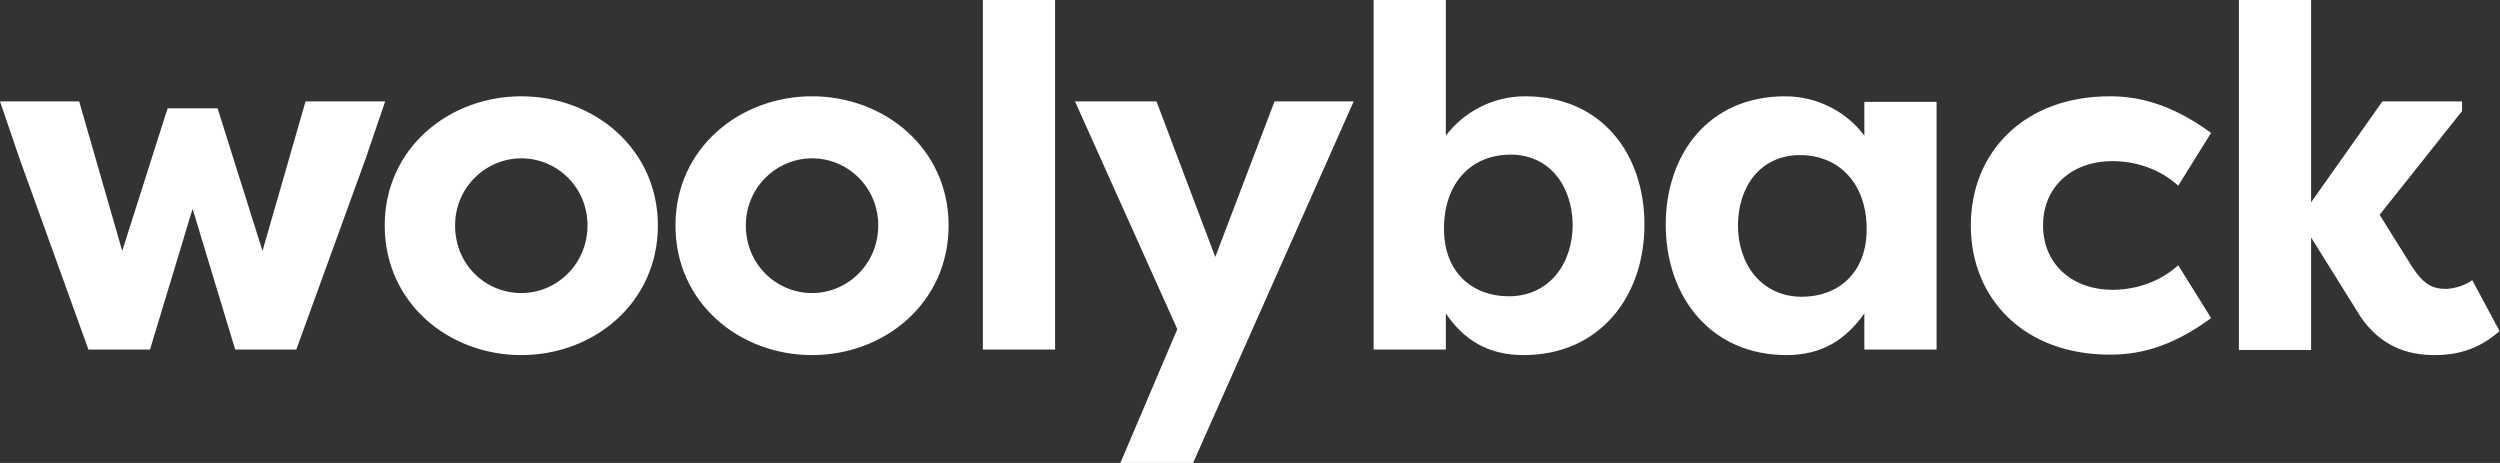
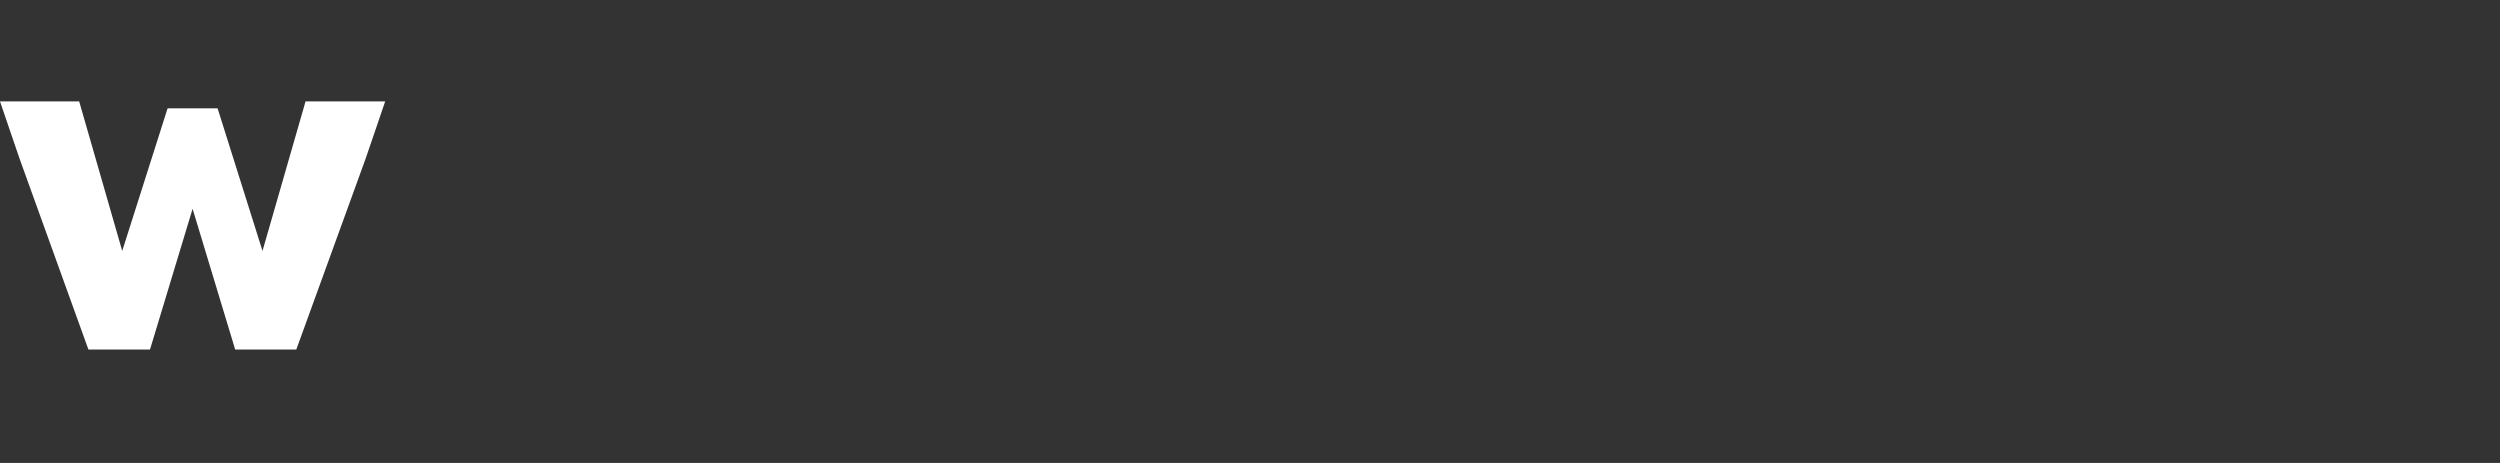
<svg xmlns="http://www.w3.org/2000/svg" xmlns:xlink="http://www.w3.org/1999/xlink" width="540" height="100" viewBox="0 0 540 100">
  <rect x="0" y="0" width="540" height="100" fill="#333333" stroke="none" />
  <path fill="#FFF" d="M66 21.9l-9.3 32.3L47 23.4H36.2l-9.8 30.8-9.3-32.3H0l4.2 12.3 14.9 41.3h13.3l9.2-30.4 9.2 30.4H64l15-41.3 4.2-12.3" />
  <defs>
-     <path id="a" d="M0 0h540v100H0z" />
-   </defs>
+     </defs>
  <clipPath id="b">
    <use xlink:href="#a" overflow="visible" />
  </clipPath>
-   <path clip-path="url(#b)" fill="#FFF" d="M112.6 20.8c15.7 0 29.5 11.3 29.5 27.9 0 16.7-13.8 28-29.5 28-15.6 0-29.5-11.2-29.5-28 0-16.7 13.9-27.9 29.5-27.9m0 42.5c7.7 0 14.3-6.3 14.3-14.6s-6.6-14.5-14.3-14.5c-7.6 0-14.3 6.2-14.3 14.5 0 8.5 6.6 14.6 14.3 14.6M175.4 20.8c15.7 0 29.5 11.3 29.5 27.9 0 16.7-13.8 28-29.5 28-15.6 0-29.5-11.2-29.5-28 0-16.7 13.9-27.9 29.5-27.9m0 42.5c7.7 0 14.3-6.3 14.3-14.6s-6.6-14.5-14.3-14.5c-7.6 0-14.3 6.2-14.3 14.5 0 8.5 6.7 14.6 14.3 14.6M212.3 0h15.6v75.5h-15.6zM275.3 21.9h17.1L257.7 100H242l12.3-28.9-22.1-49.2h17.6l12.7 33.6M329.1 76.7c-7.8 0-13-3.4-16.8-9v7.8h-15.6V0h15.6v29.3c3.7-4.9 9.9-8.5 17.1-8.5 16.7 0 25.8 12.6 25.8 27.7 0 15.7-9.8 28.2-26.1 28.2m-2.8-43.3c-8.5 0-14.4 6.1-14.4 16 0 9.7 6.4 14.6 14 14.6 8.6 0 13.8-6.9 13.8-15.5-.1-8.2-4.9-15.1-13.4-15.1M418.3 21.9v53.6h-15.6v-7.8c-3.9 5.5-9 9-16.8 9-16.3 0-26.1-12.5-26.1-28.2 0-15 9.1-27.7 25.8-27.7 7.2 0 13.5 3.6 17.1 8.5V22h15.6zm-29.1 42.2c7.6 0 14-4.9 14-14.6 0-9.9-6-16-14.4-16-8.6 0-13.4 6.9-13.4 15.2 0 8.5 5.2 15.4 13.8 15.4M455.7 20.8c5.5 0 12.7 1.2 21.9 7.9l-7.1 11.4c-5.2-4.7-11.4-5.3-14.1-5.3-9.1 0-15.1 5.7-15.1 13.9s6.1 13.9 15.1 13.9c2.7 0 8.9-.6 14.1-5.3l7.1 11.4c-9.2 6.8-16.4 7.9-21.9 7.9-18.4 0-30-12-30-27.9 0-15.9 11.6-27.9 30-27.9M514.6 21.9h17.2V24L514 46.4l7 11.2c2.4 3.7 4.3 4.8 7.3 4.8 1.2 0 3.9-.5 5.7-1.9l5.9 11c-4.8 4.3-9.8 5.2-14 5.2-6.1 0-11.6-2-15.9-8.1l-10.8-17.3v24.3h-15.6V0h15.6v43.7l15.4-21.8z" />
</svg>